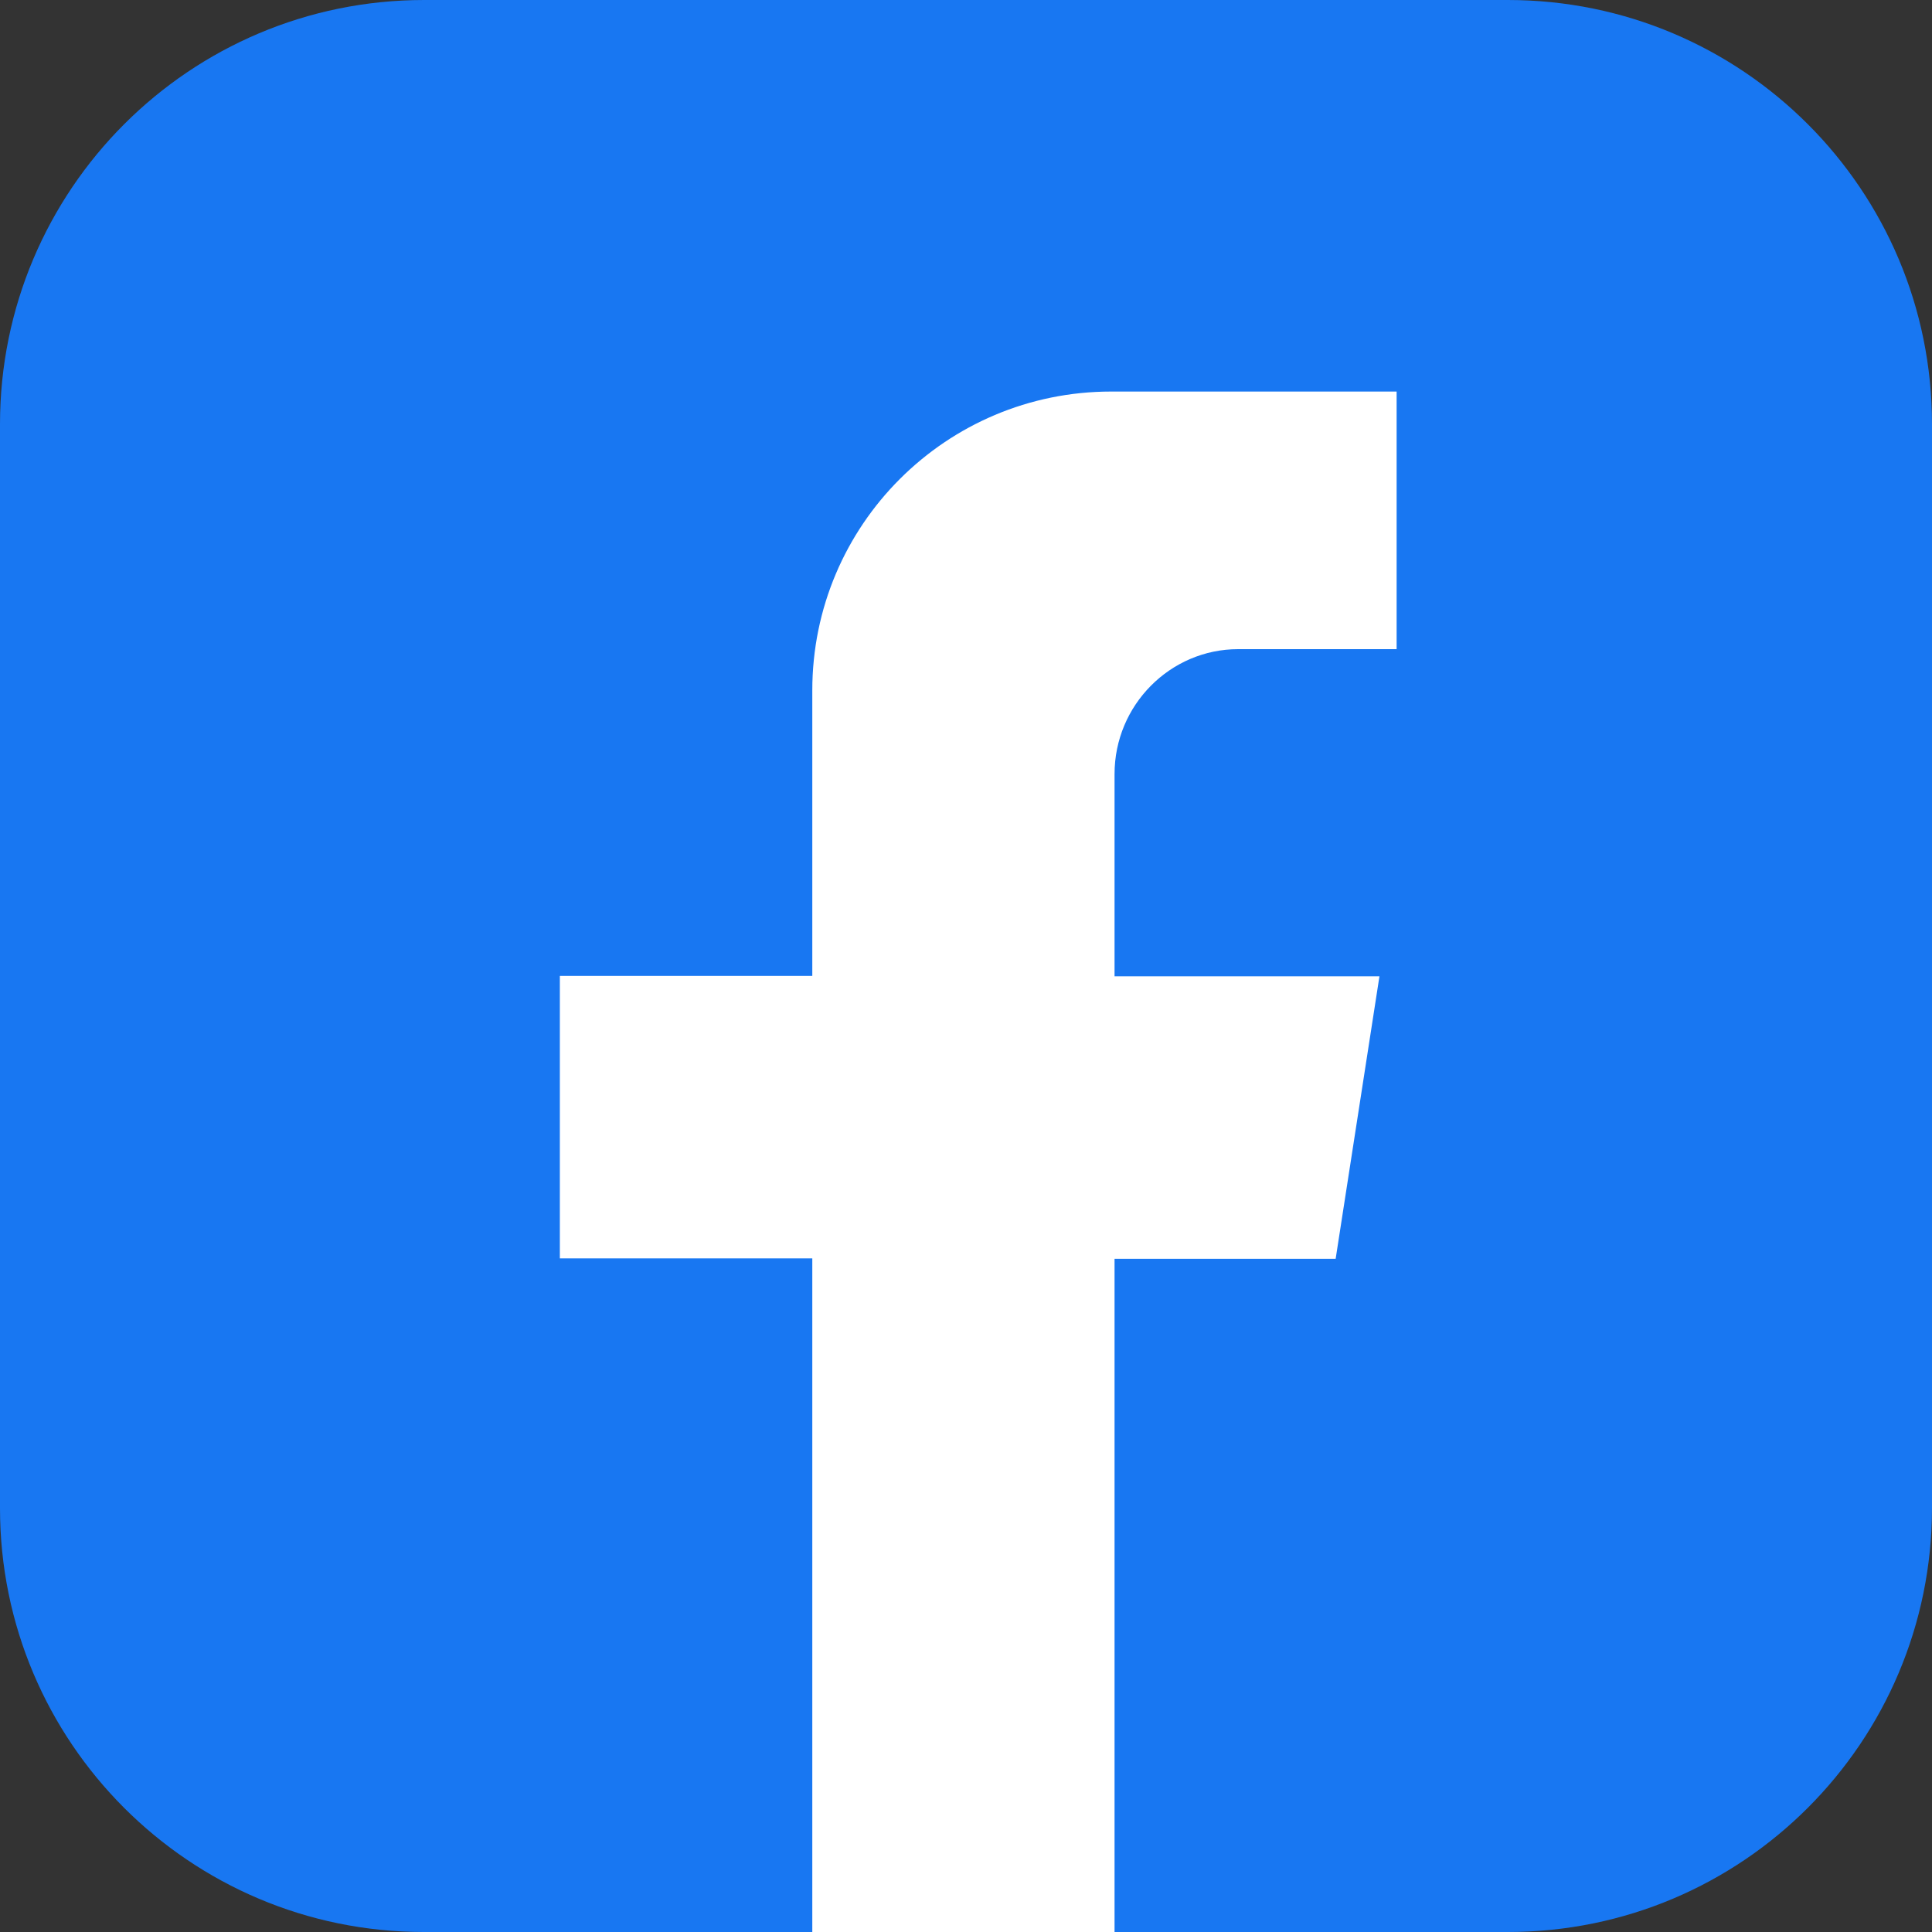
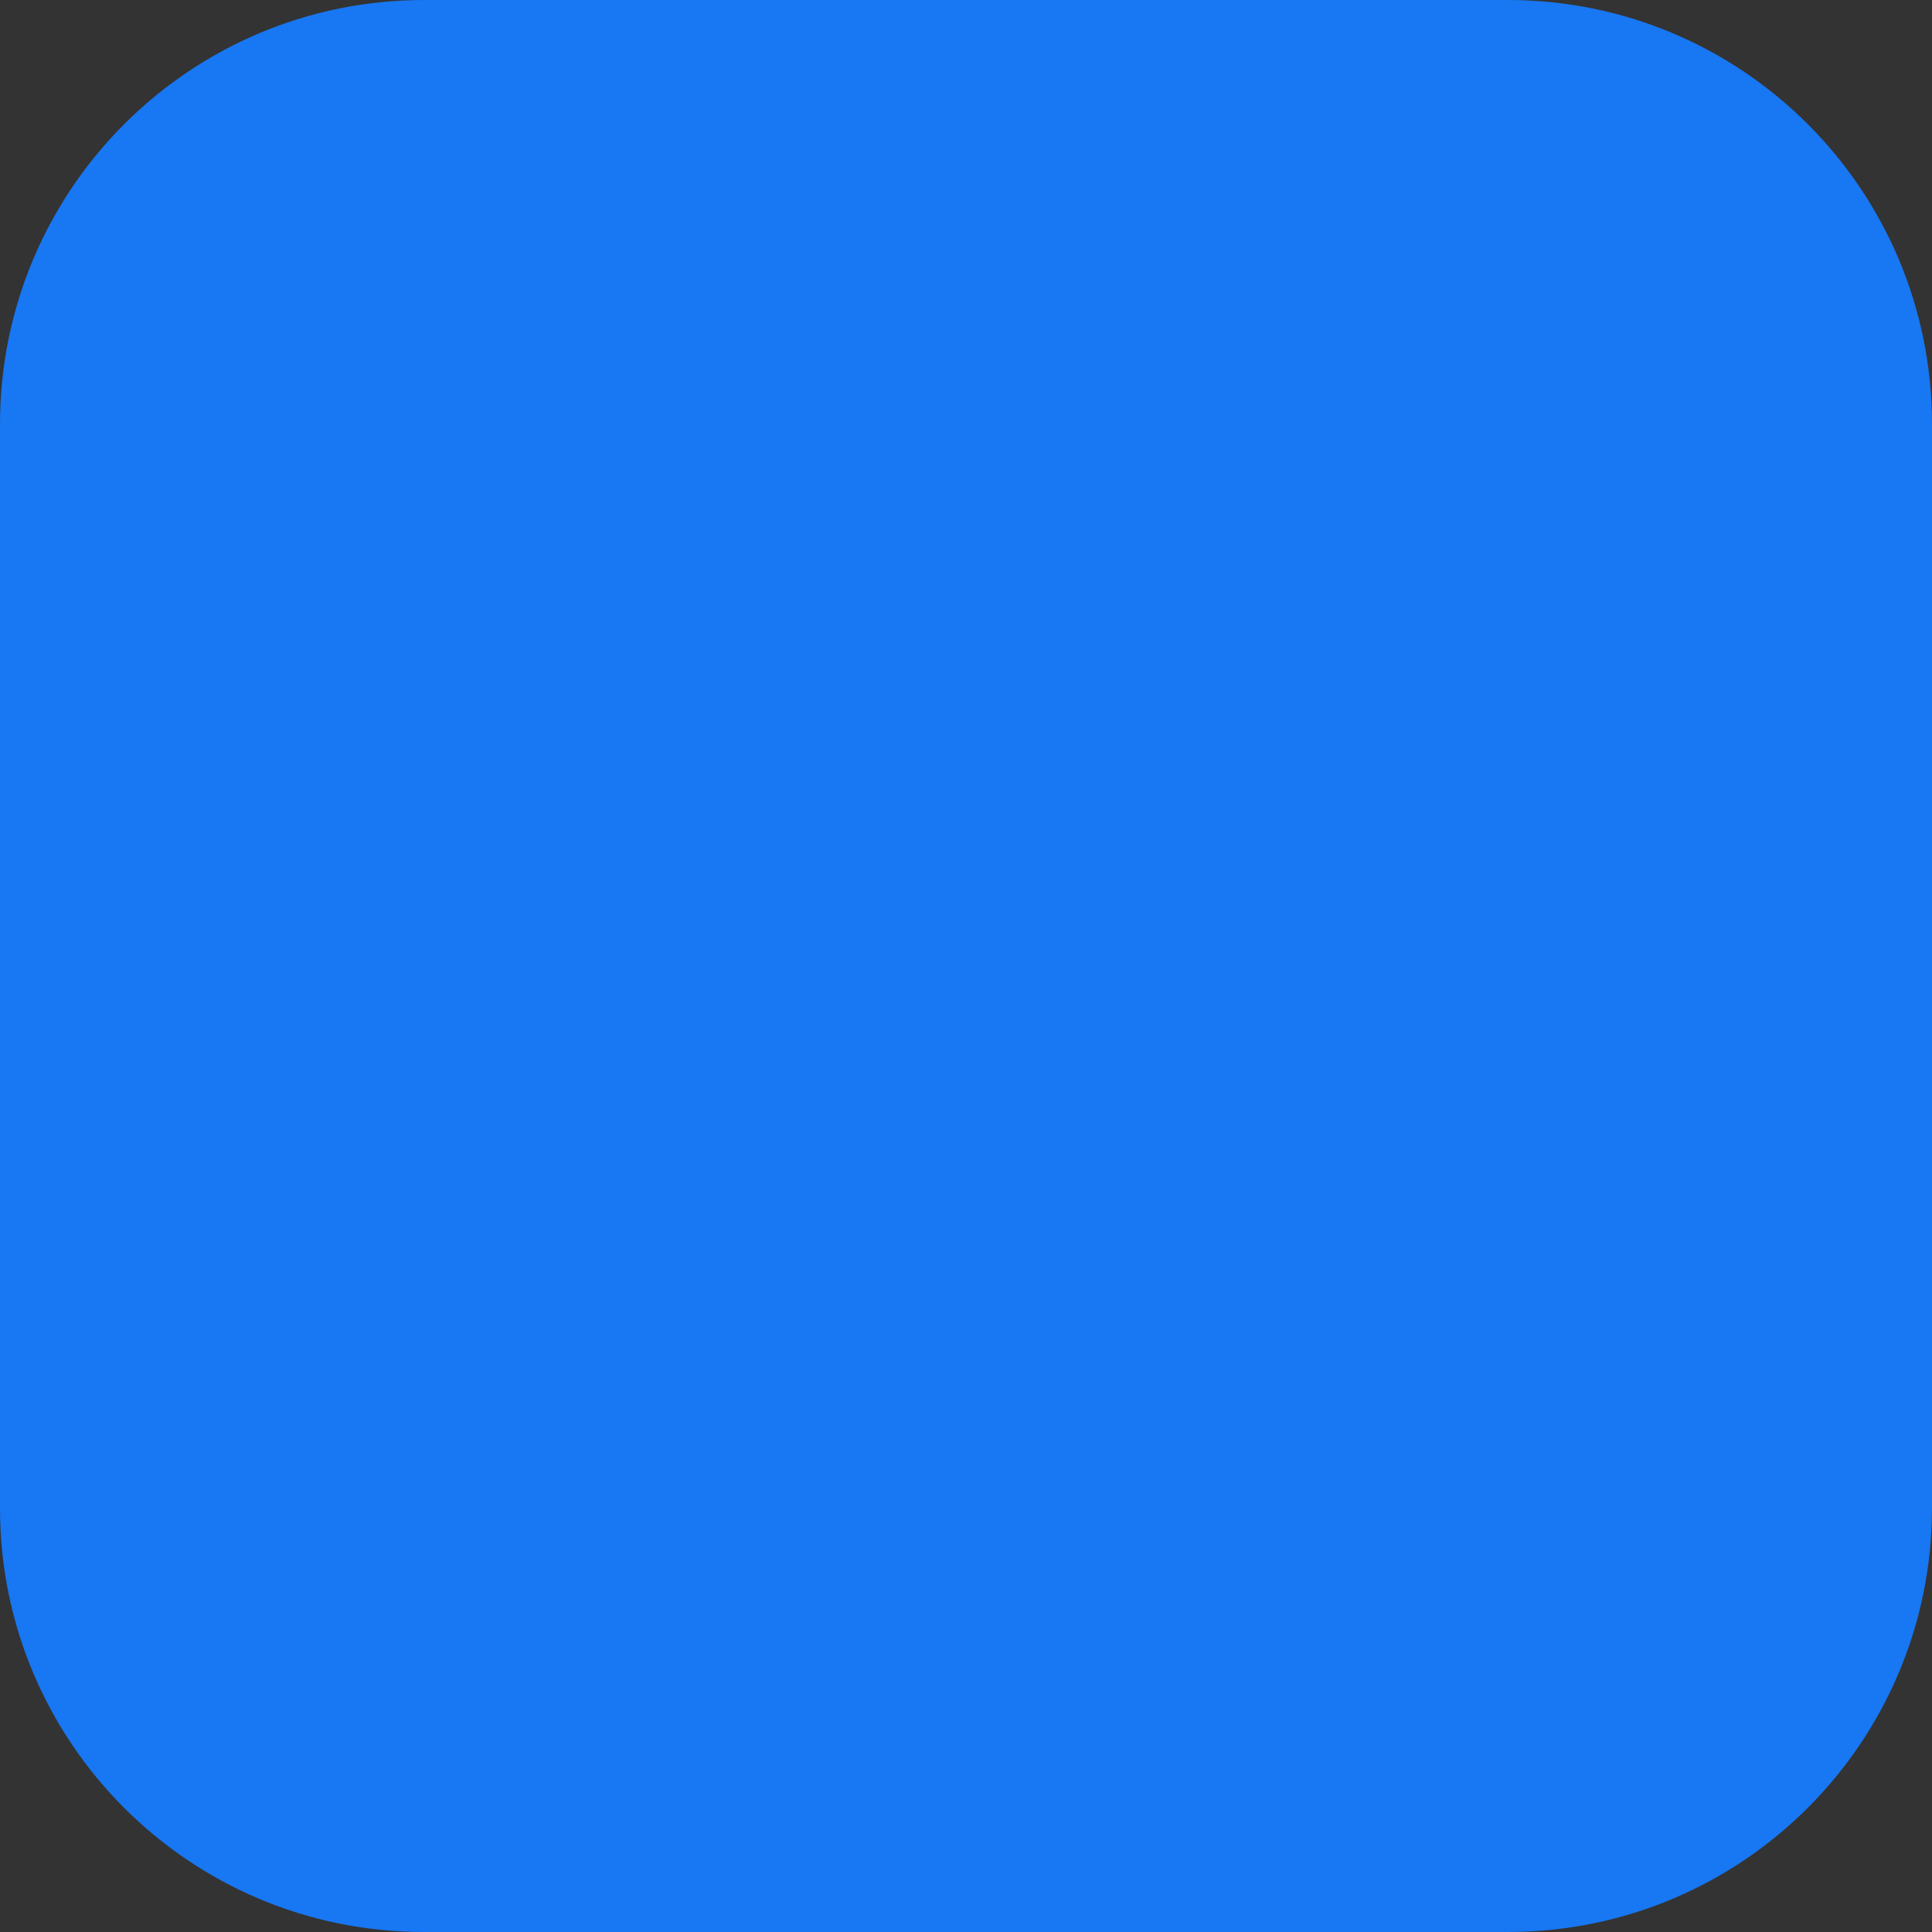
<svg xmlns="http://www.w3.org/2000/svg" version="1.1" id="Capa_1" x="0px" y="0px" viewBox="0 0 45 45" style="enable-background:new 0 0 45 45;" xml:space="preserve">
  <rect x="0" y="0" width="45" height="45" fill="#333333" stroke="none" />
  <style type="text/css">
	.st0{fill:#1877F2;}
	.st1{fill:#FFFFFF;}
</style>
  <g>
    <path class="st0" d="M45,9.88v25.24c0,5.46-4.42,9.88-9.88,9.88H9.87C4.42,45,0,40.58,0,35.13V9.88C0,4.42,4.42,0,9.88,0h25.24   C40.58,0,45,4.42,45,9.88L45,9.88z" />
-     <path class="st1" d="M25.96,18.03v4.71h6.17l-1.02,6.58h-5.15V45h-7.04V29.31h-5.88v-6.58h5.88v-6.65c0-3.85,3.12-6.96,6.96-6.96   h6.65v6h-3.69C27.26,15.12,25.96,16.42,25.96,18.03L25.96,18.03z" />
  </g>
</svg>